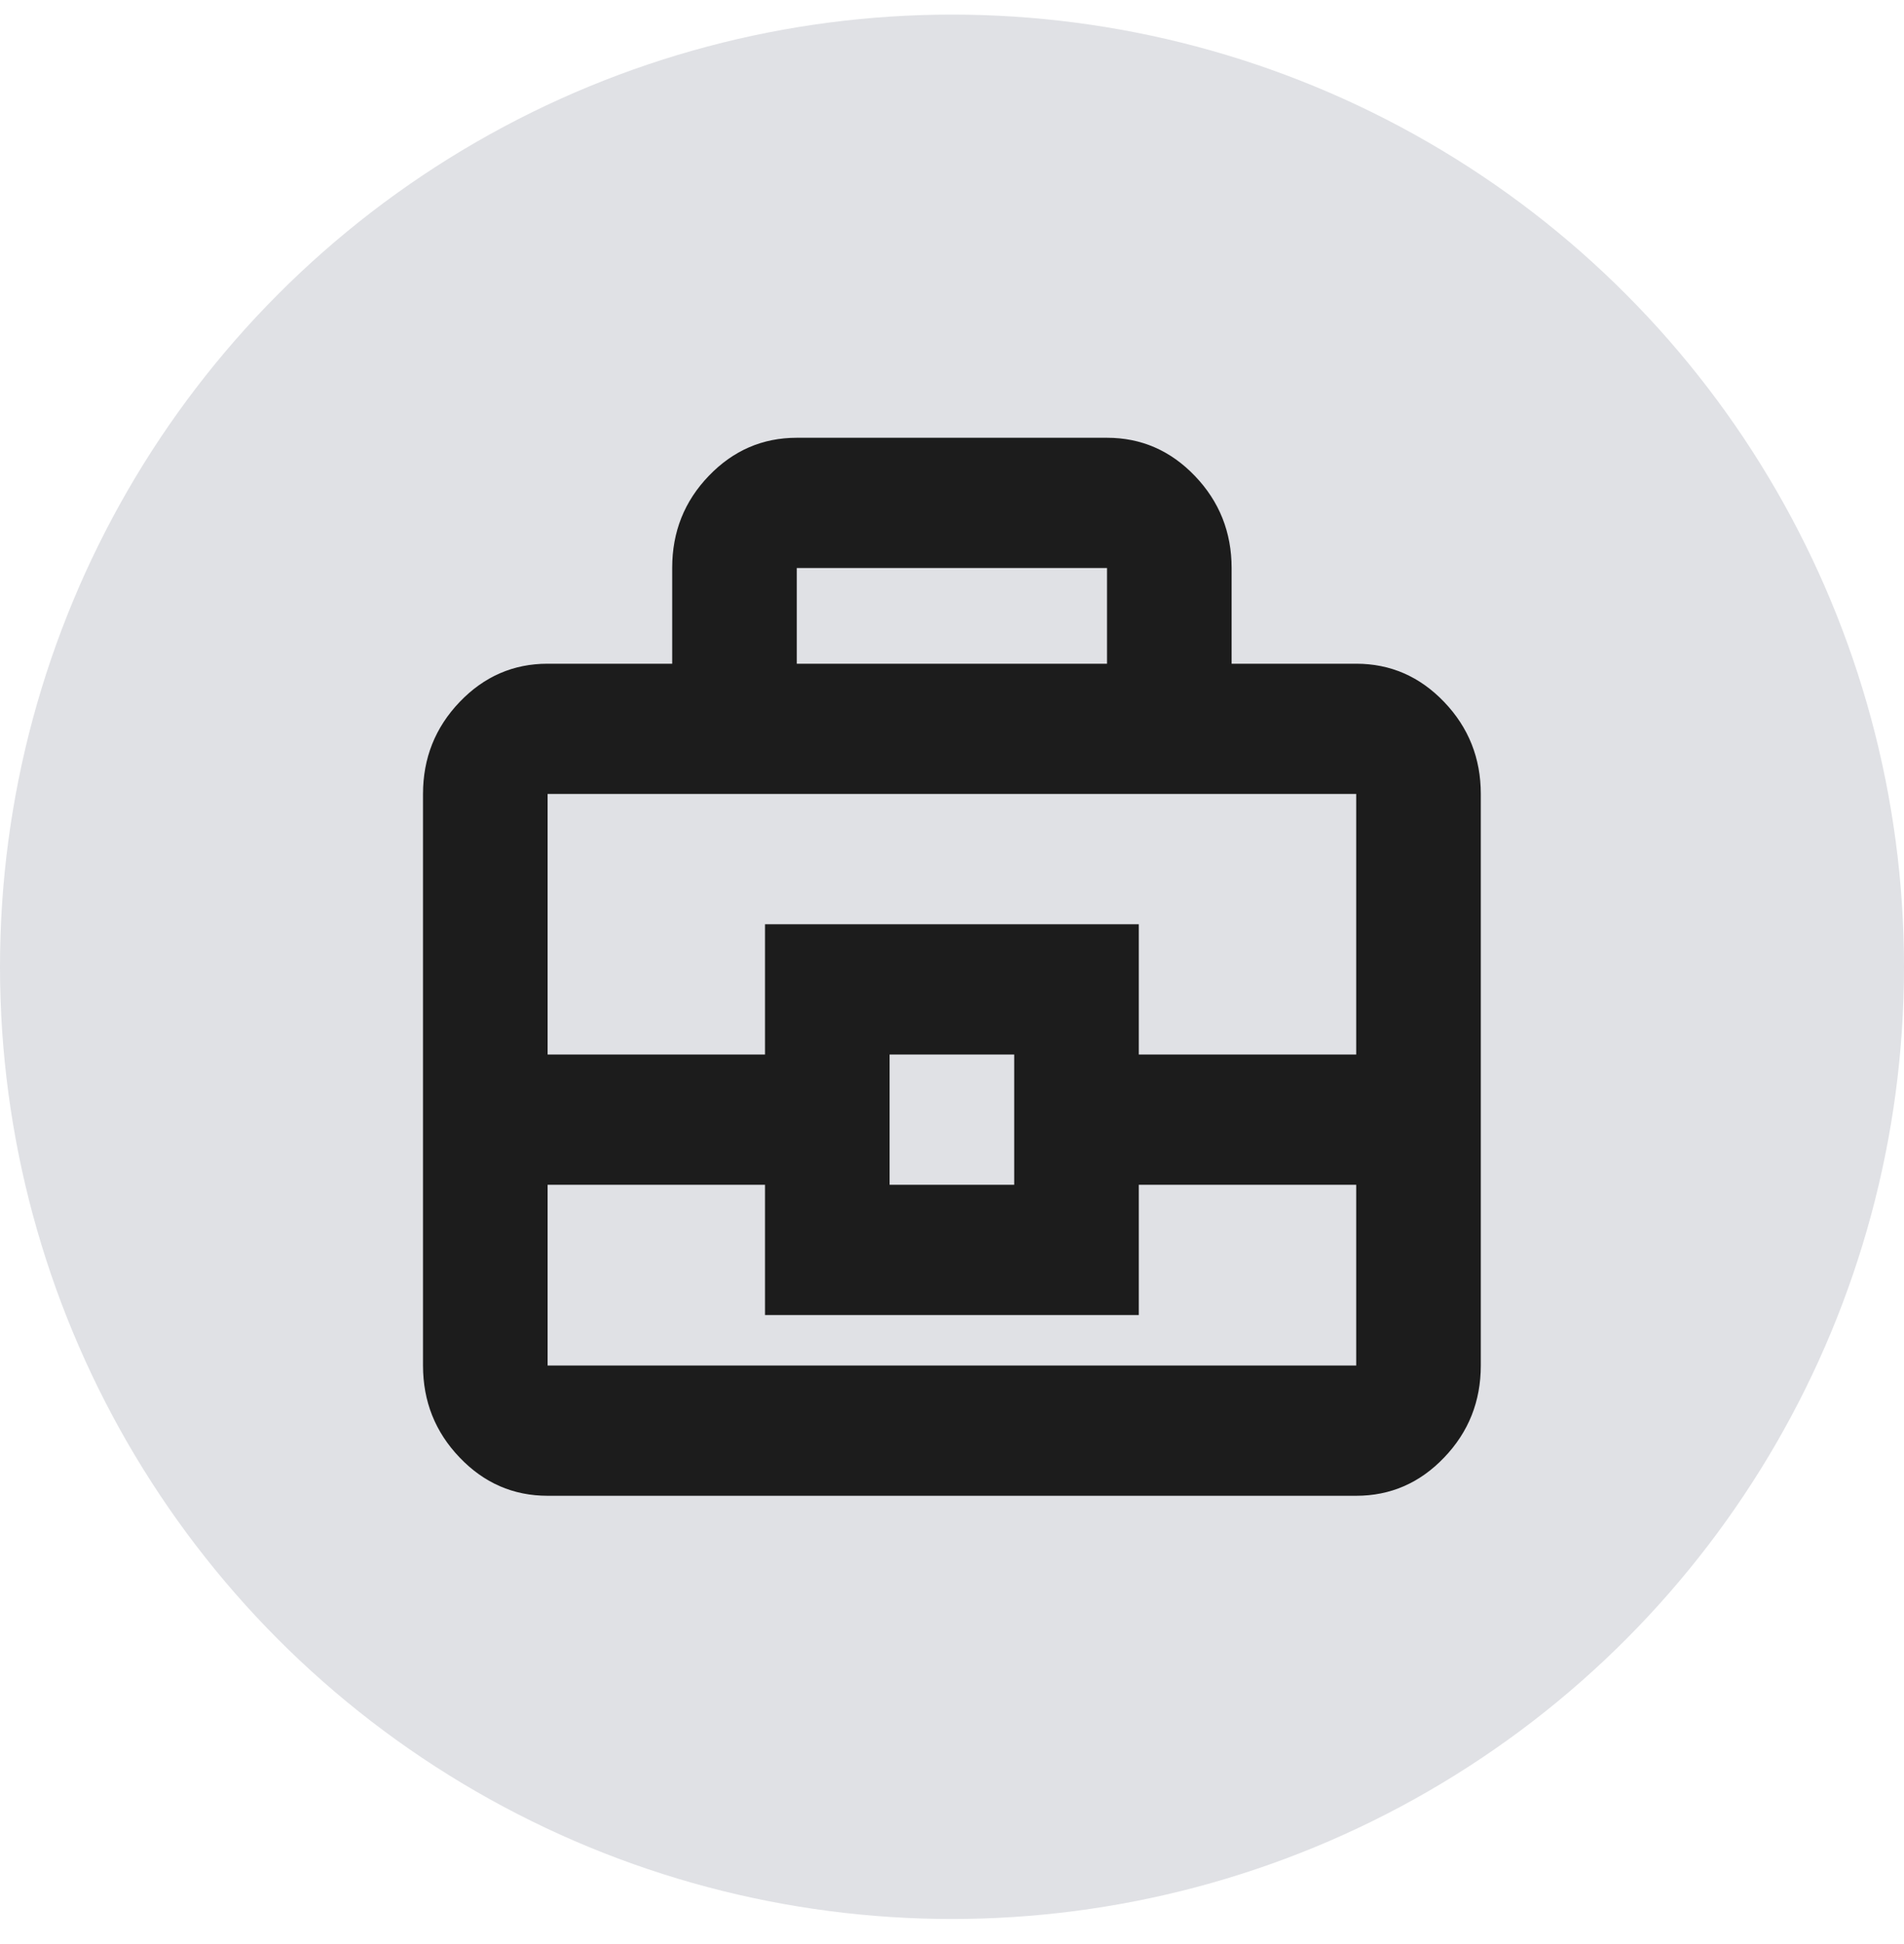
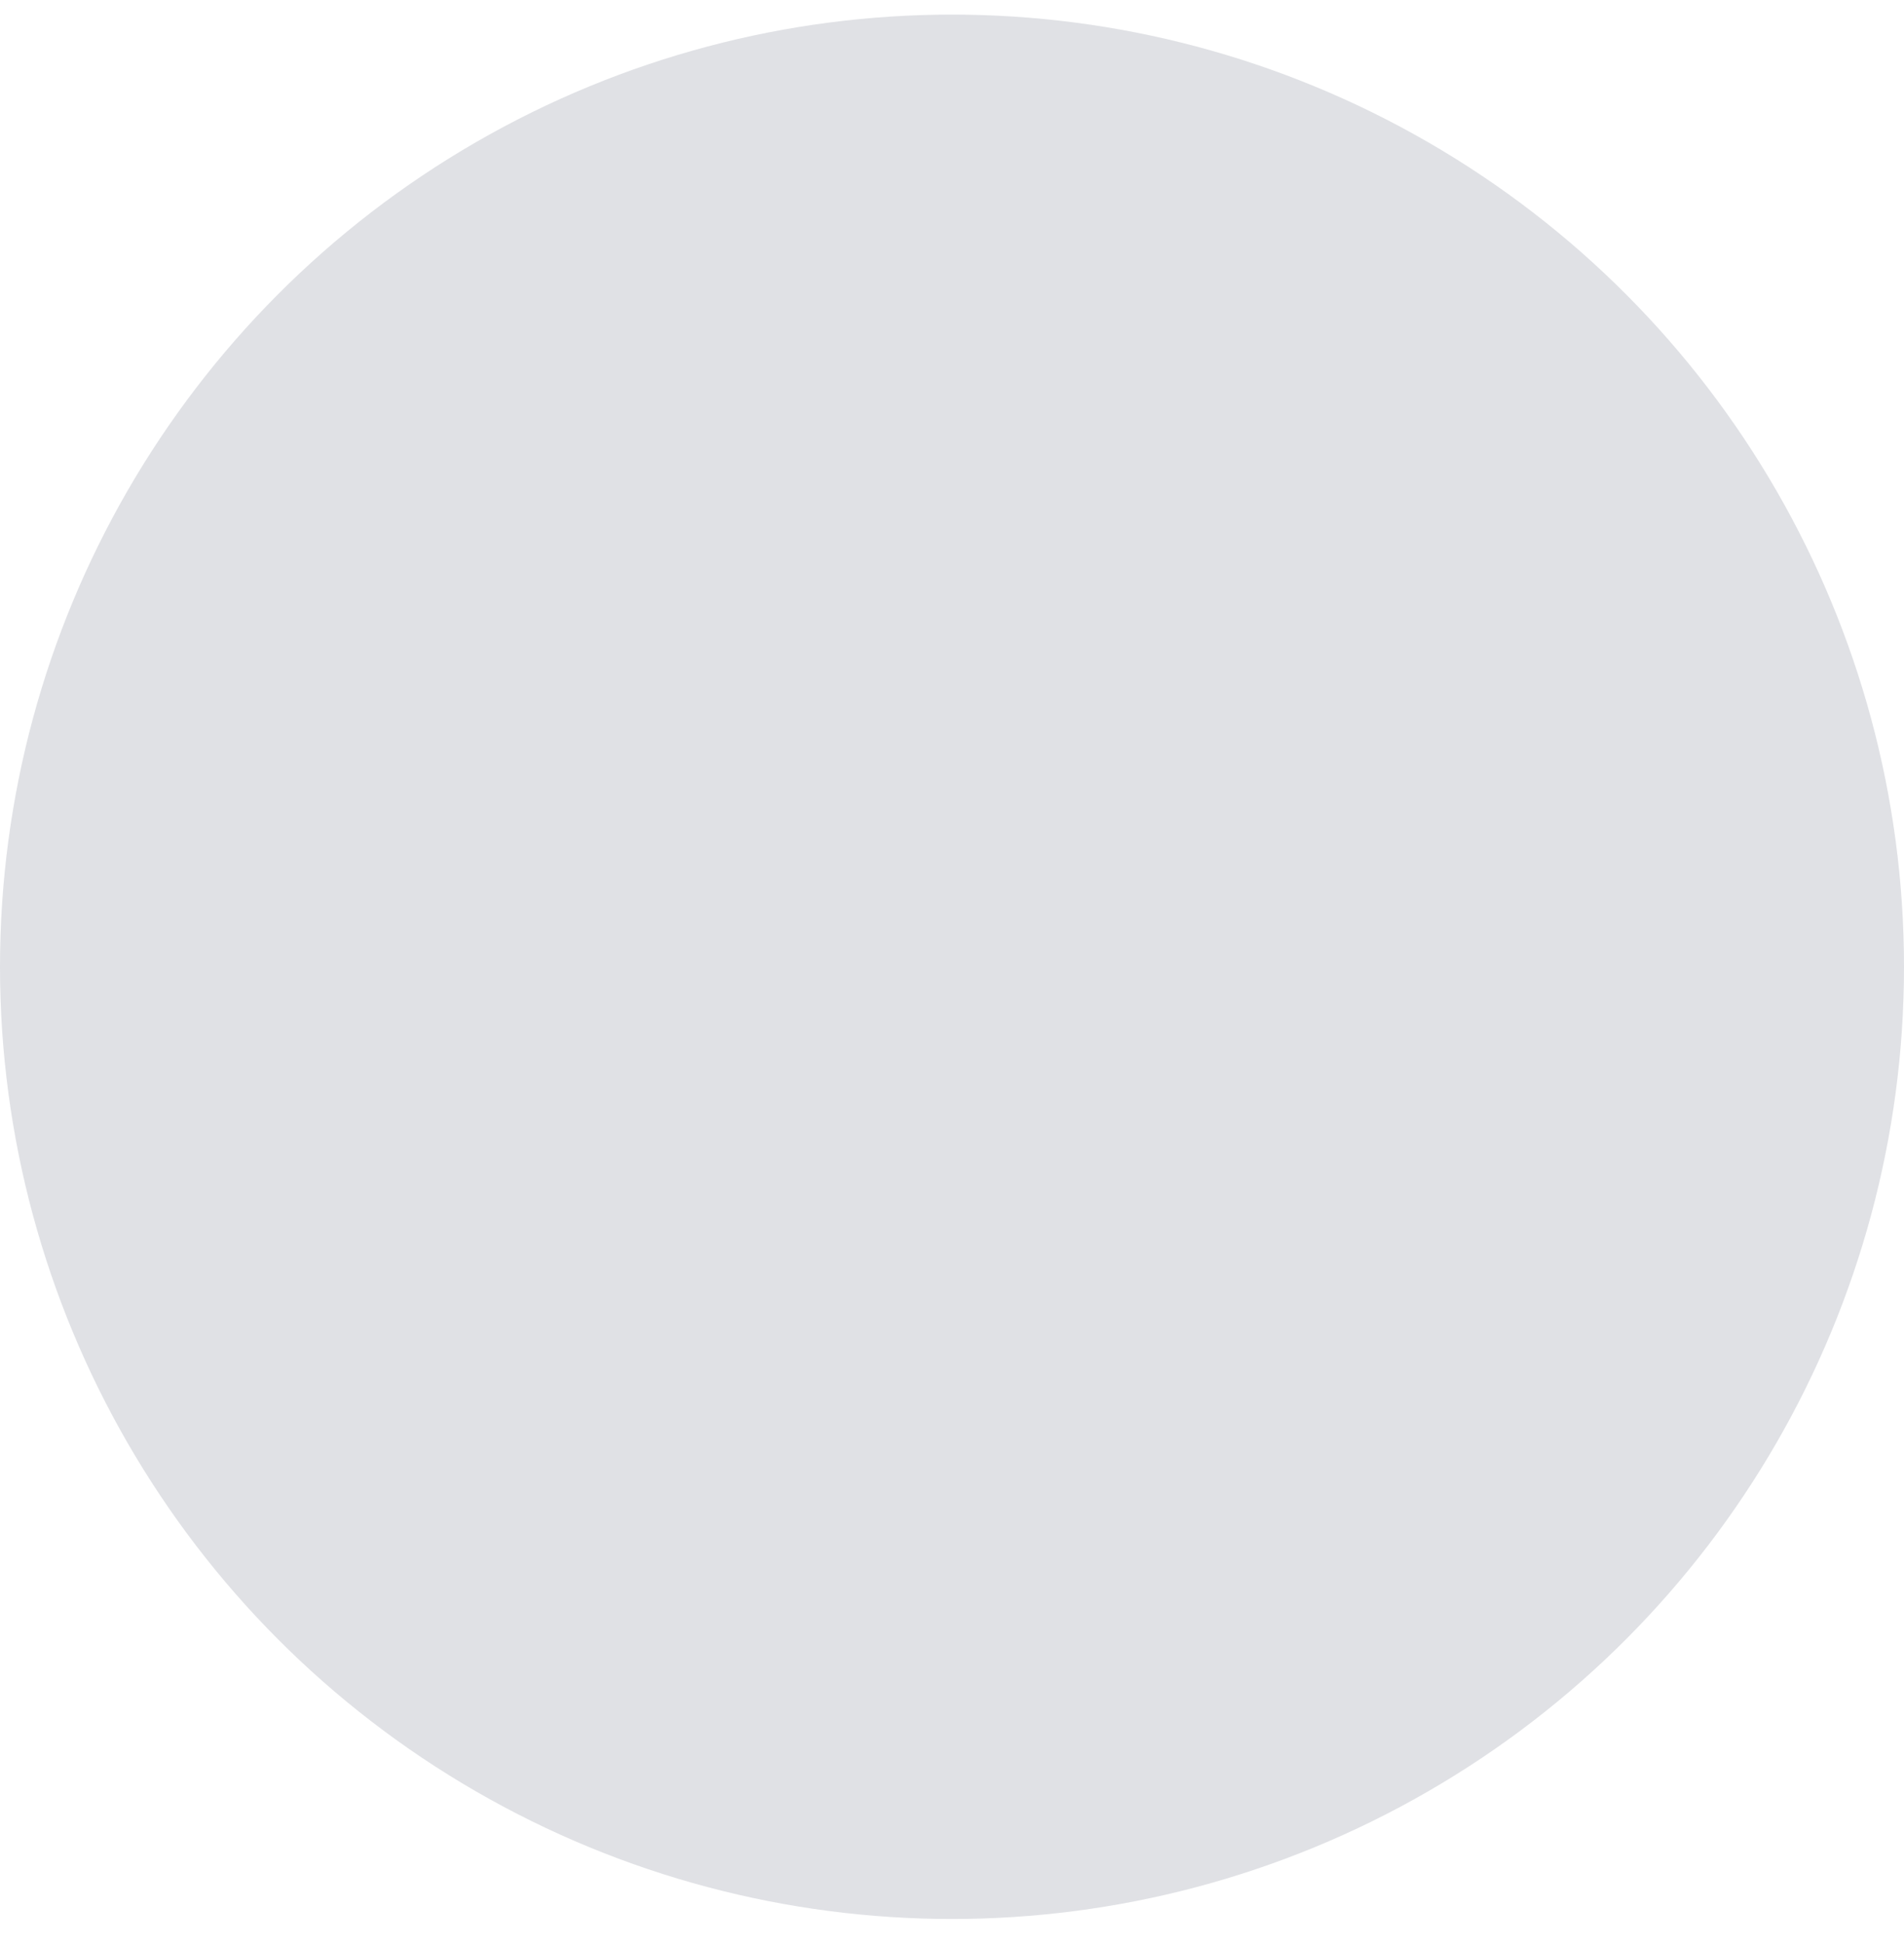
<svg xmlns="http://www.w3.org/2000/svg" width="48" height="49" viewBox="0 0 48 49" fill="none">
  <circle cx="24" cy="24.368" r="24" fill="#E0E1E5" />
-   <path d="M13.805 37.701C12.941 37.701 12.202 37.38 11.587 36.736C10.972 36.094 10.664 35.321 10.664 34.418V20.012C10.664 19.11 10.972 18.337 11.587 17.694C12.202 17.051 12.941 16.729 13.805 16.729H16.946V14.31C16.946 13.405 17.254 12.633 17.869 11.994C18.484 11.354 19.223 11.034 20.087 11.034H27.908C28.771 11.034 29.511 11.356 30.126 11.999C30.741 12.642 31.049 13.415 31.049 14.317V16.729H34.19C35.053 16.729 35.793 17.051 36.408 17.694C37.023 18.337 37.331 19.11 37.331 20.012V34.418C37.331 35.321 37.023 36.094 36.408 36.736C35.793 37.38 35.053 37.701 34.19 37.701H13.805ZM20.087 16.729H27.908V14.317H20.087V16.729ZM34.19 29.862H28.709V33.145H19.286V29.862H13.805V34.418H34.19V29.862ZM22.427 29.862H25.568V26.579H22.427V29.862ZM13.805 26.579H19.286V23.296H28.709V26.579H34.19V20.012H13.805V26.579Z" fill="#1C1C1C" />
</svg>